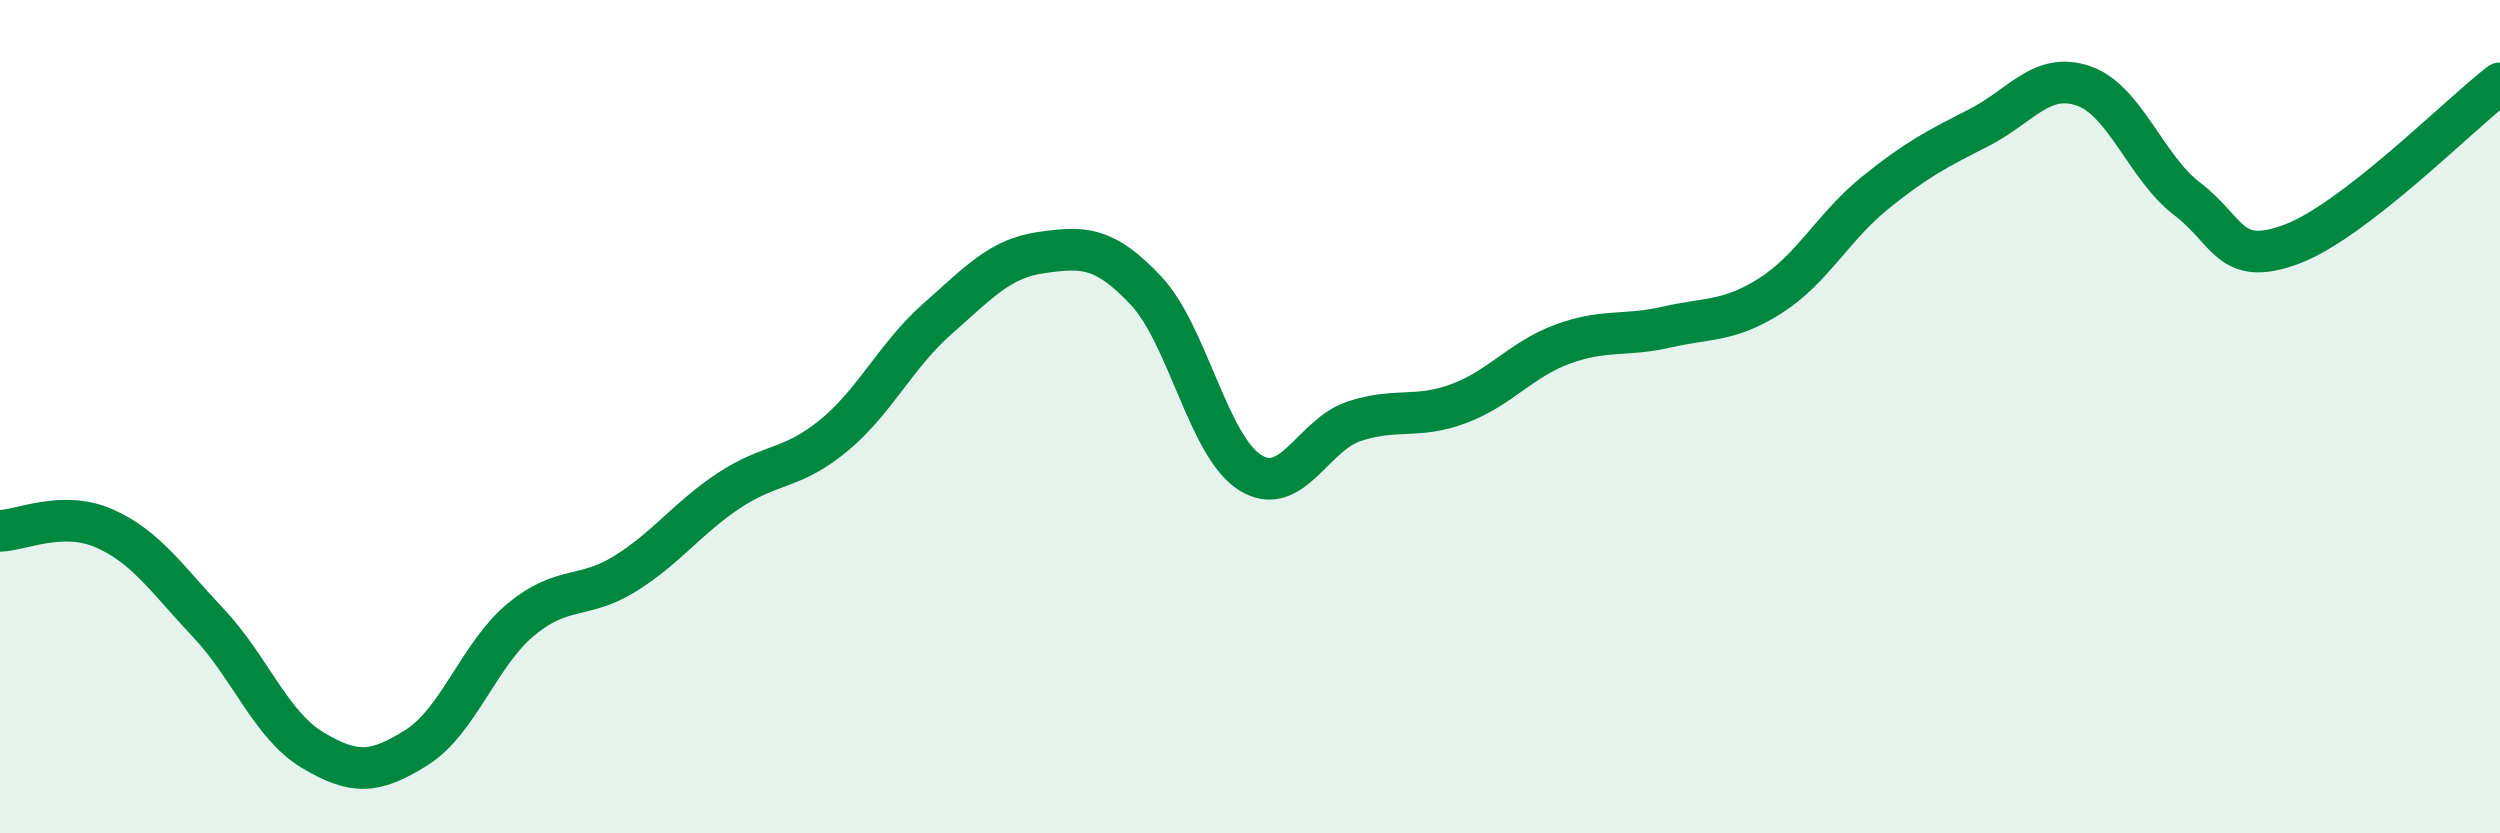
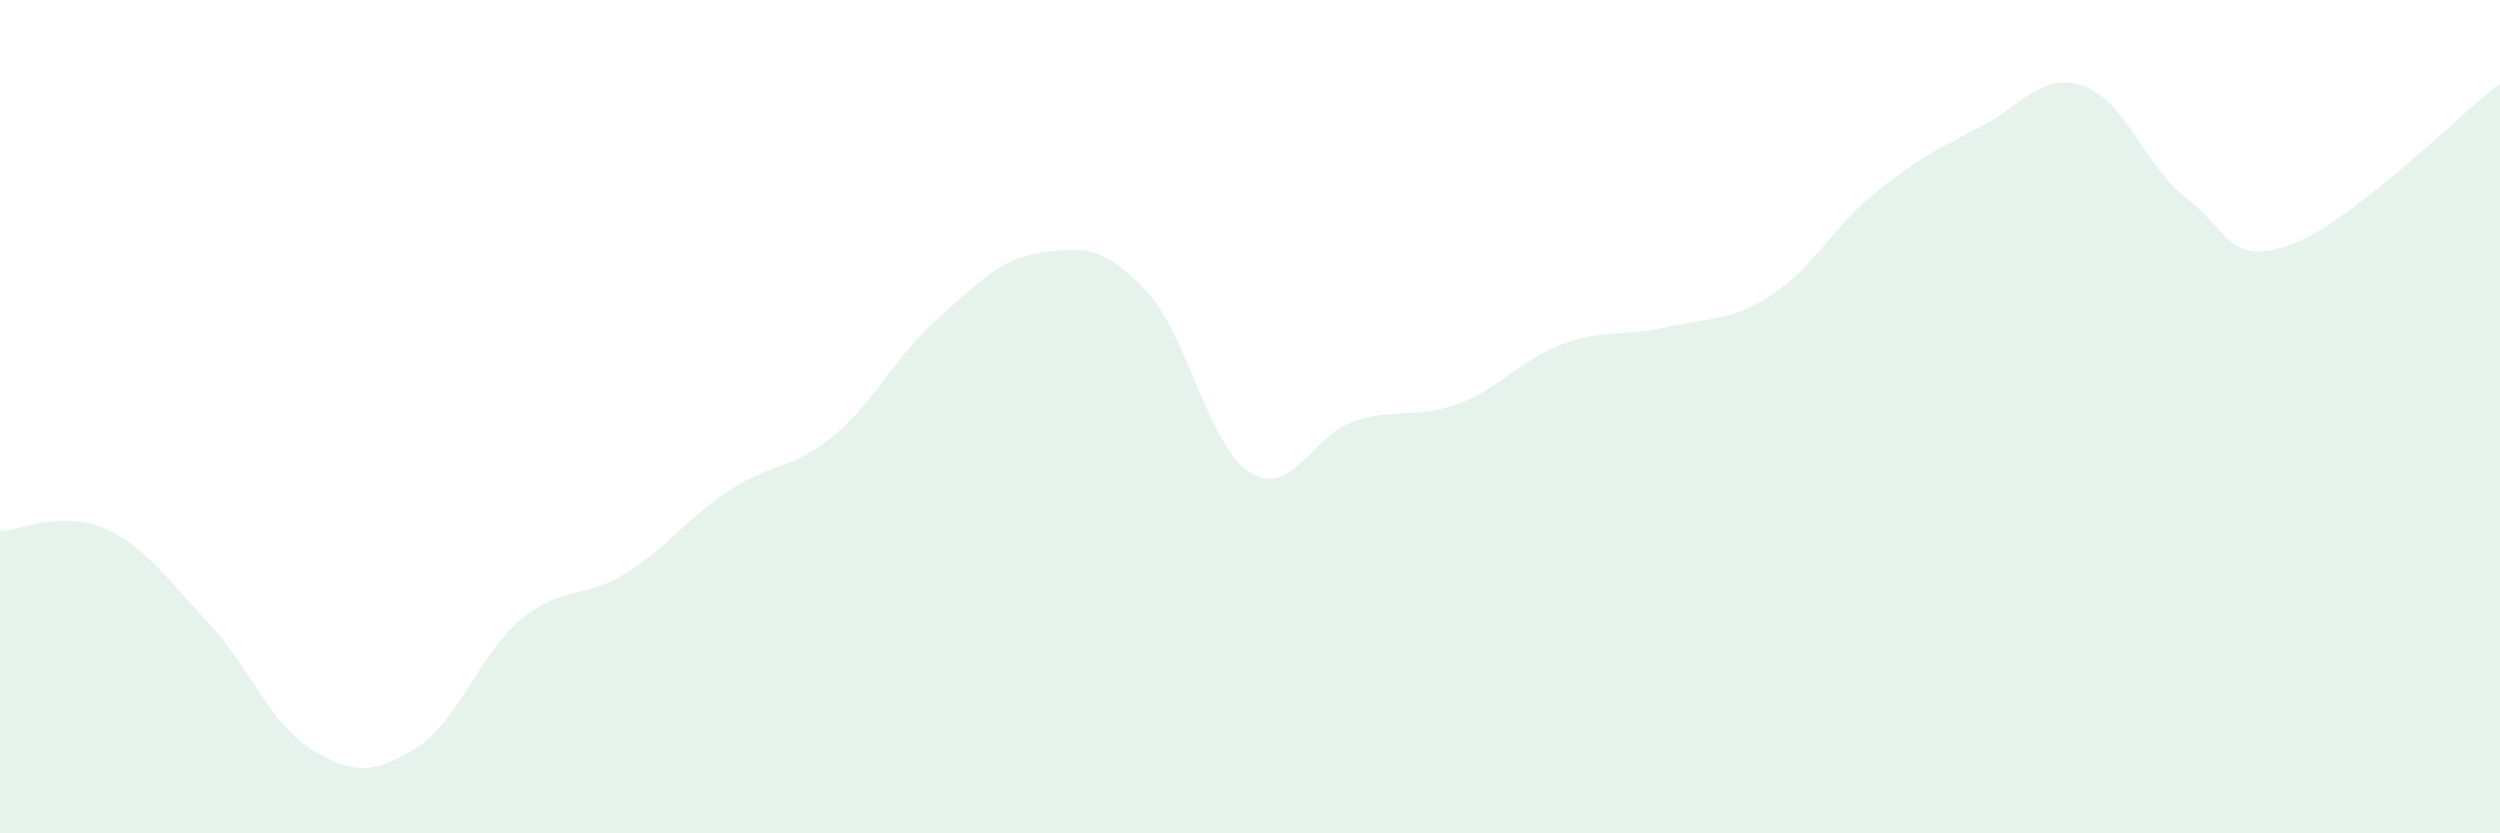
<svg xmlns="http://www.w3.org/2000/svg" width="60" height="20" viewBox="0 0 60 20">
  <path d="M 0,12.74 C 0.5,12.73 1.5,12.24 2.5,12.68 C 3.5,13.12 4,13.89 5,14.95 C 6,16.01 6.5,17.4 7.5,18 C 8.5,18.6 9,18.57 10,17.94 C 11,17.31 11.5,15.7 12.5,14.87 C 13.5,14.04 14,14.39 15,13.77 C 16,13.15 16.5,12.43 17.5,11.77 C 18.5,11.11 19,11.28 20,10.46 C 21,9.64 21.5,8.53 22.5,7.65 C 23.5,6.77 24,6.2 25,6.06 C 26,5.92 26.5,5.91 27.5,6.97 C 28.5,8.03 29,10.71 30,11.34 C 31,11.97 31.5,10.44 32.5,10.11 C 33.5,9.78 34,10.06 35,9.69 C 36,9.32 36.5,8.63 37.5,8.26 C 38.5,7.89 39,8.08 40,7.85 C 41,7.62 41.5,7.73 42.5,7.09 C 43.5,6.45 44,5.44 45,4.63 C 46,3.82 46.5,3.57 47.5,3.06 C 48.5,2.55 49,1.72 50,2.06 C 51,2.4 51.5,4.02 52.5,4.78 C 53.5,5.54 53.5,6.42 55,5.86 C 56.5,5.3 59,2.77 60,2L60 20L0 20Z" fill="#008740" opacity="0.1" stroke-linecap="round" stroke-linejoin="round" />
-   <path d="M 0,12.74 C 0.5,12.73 1.5,12.24 2.5,12.68 C 3.5,13.12 4,13.89 5,14.95 C 6,16.01 6.5,17.4 7.5,18 C 8.5,18.6 9,18.57 10,17.94 C 11,17.31 11.5,15.7 12.5,14.87 C 13.5,14.04 14,14.39 15,13.77 C 16,13.15 16.5,12.43 17.5,11.77 C 18.5,11.11 19,11.28 20,10.46 C 21,9.64 21.5,8.53 22.5,7.65 C 23.5,6.77 24,6.2 25,6.06 C 26,5.92 26.5,5.91 27.5,6.97 C 28.5,8.03 29,10.71 30,11.34 C 31,11.97 31.5,10.44 32.5,10.11 C 33.5,9.78 34,10.06 35,9.69 C 36,9.32 36.5,8.63 37.5,8.26 C 38.5,7.89 39,8.08 40,7.85 C 41,7.62 41.5,7.73 42.5,7.09 C 43.5,6.45 44,5.44 45,4.63 C 46,3.82 46.5,3.57 47.5,3.06 C 48.5,2.55 49,1.72 50,2.06 C 51,2.4 51.5,4.02 52.5,4.78 C 53.5,5.54 53.5,6.42 55,5.86 C 56.5,5.3 59,2.77 60,2" stroke="#008740" stroke-width="1" fill="none" stroke-linecap="round" stroke-linejoin="round" />
</svg>